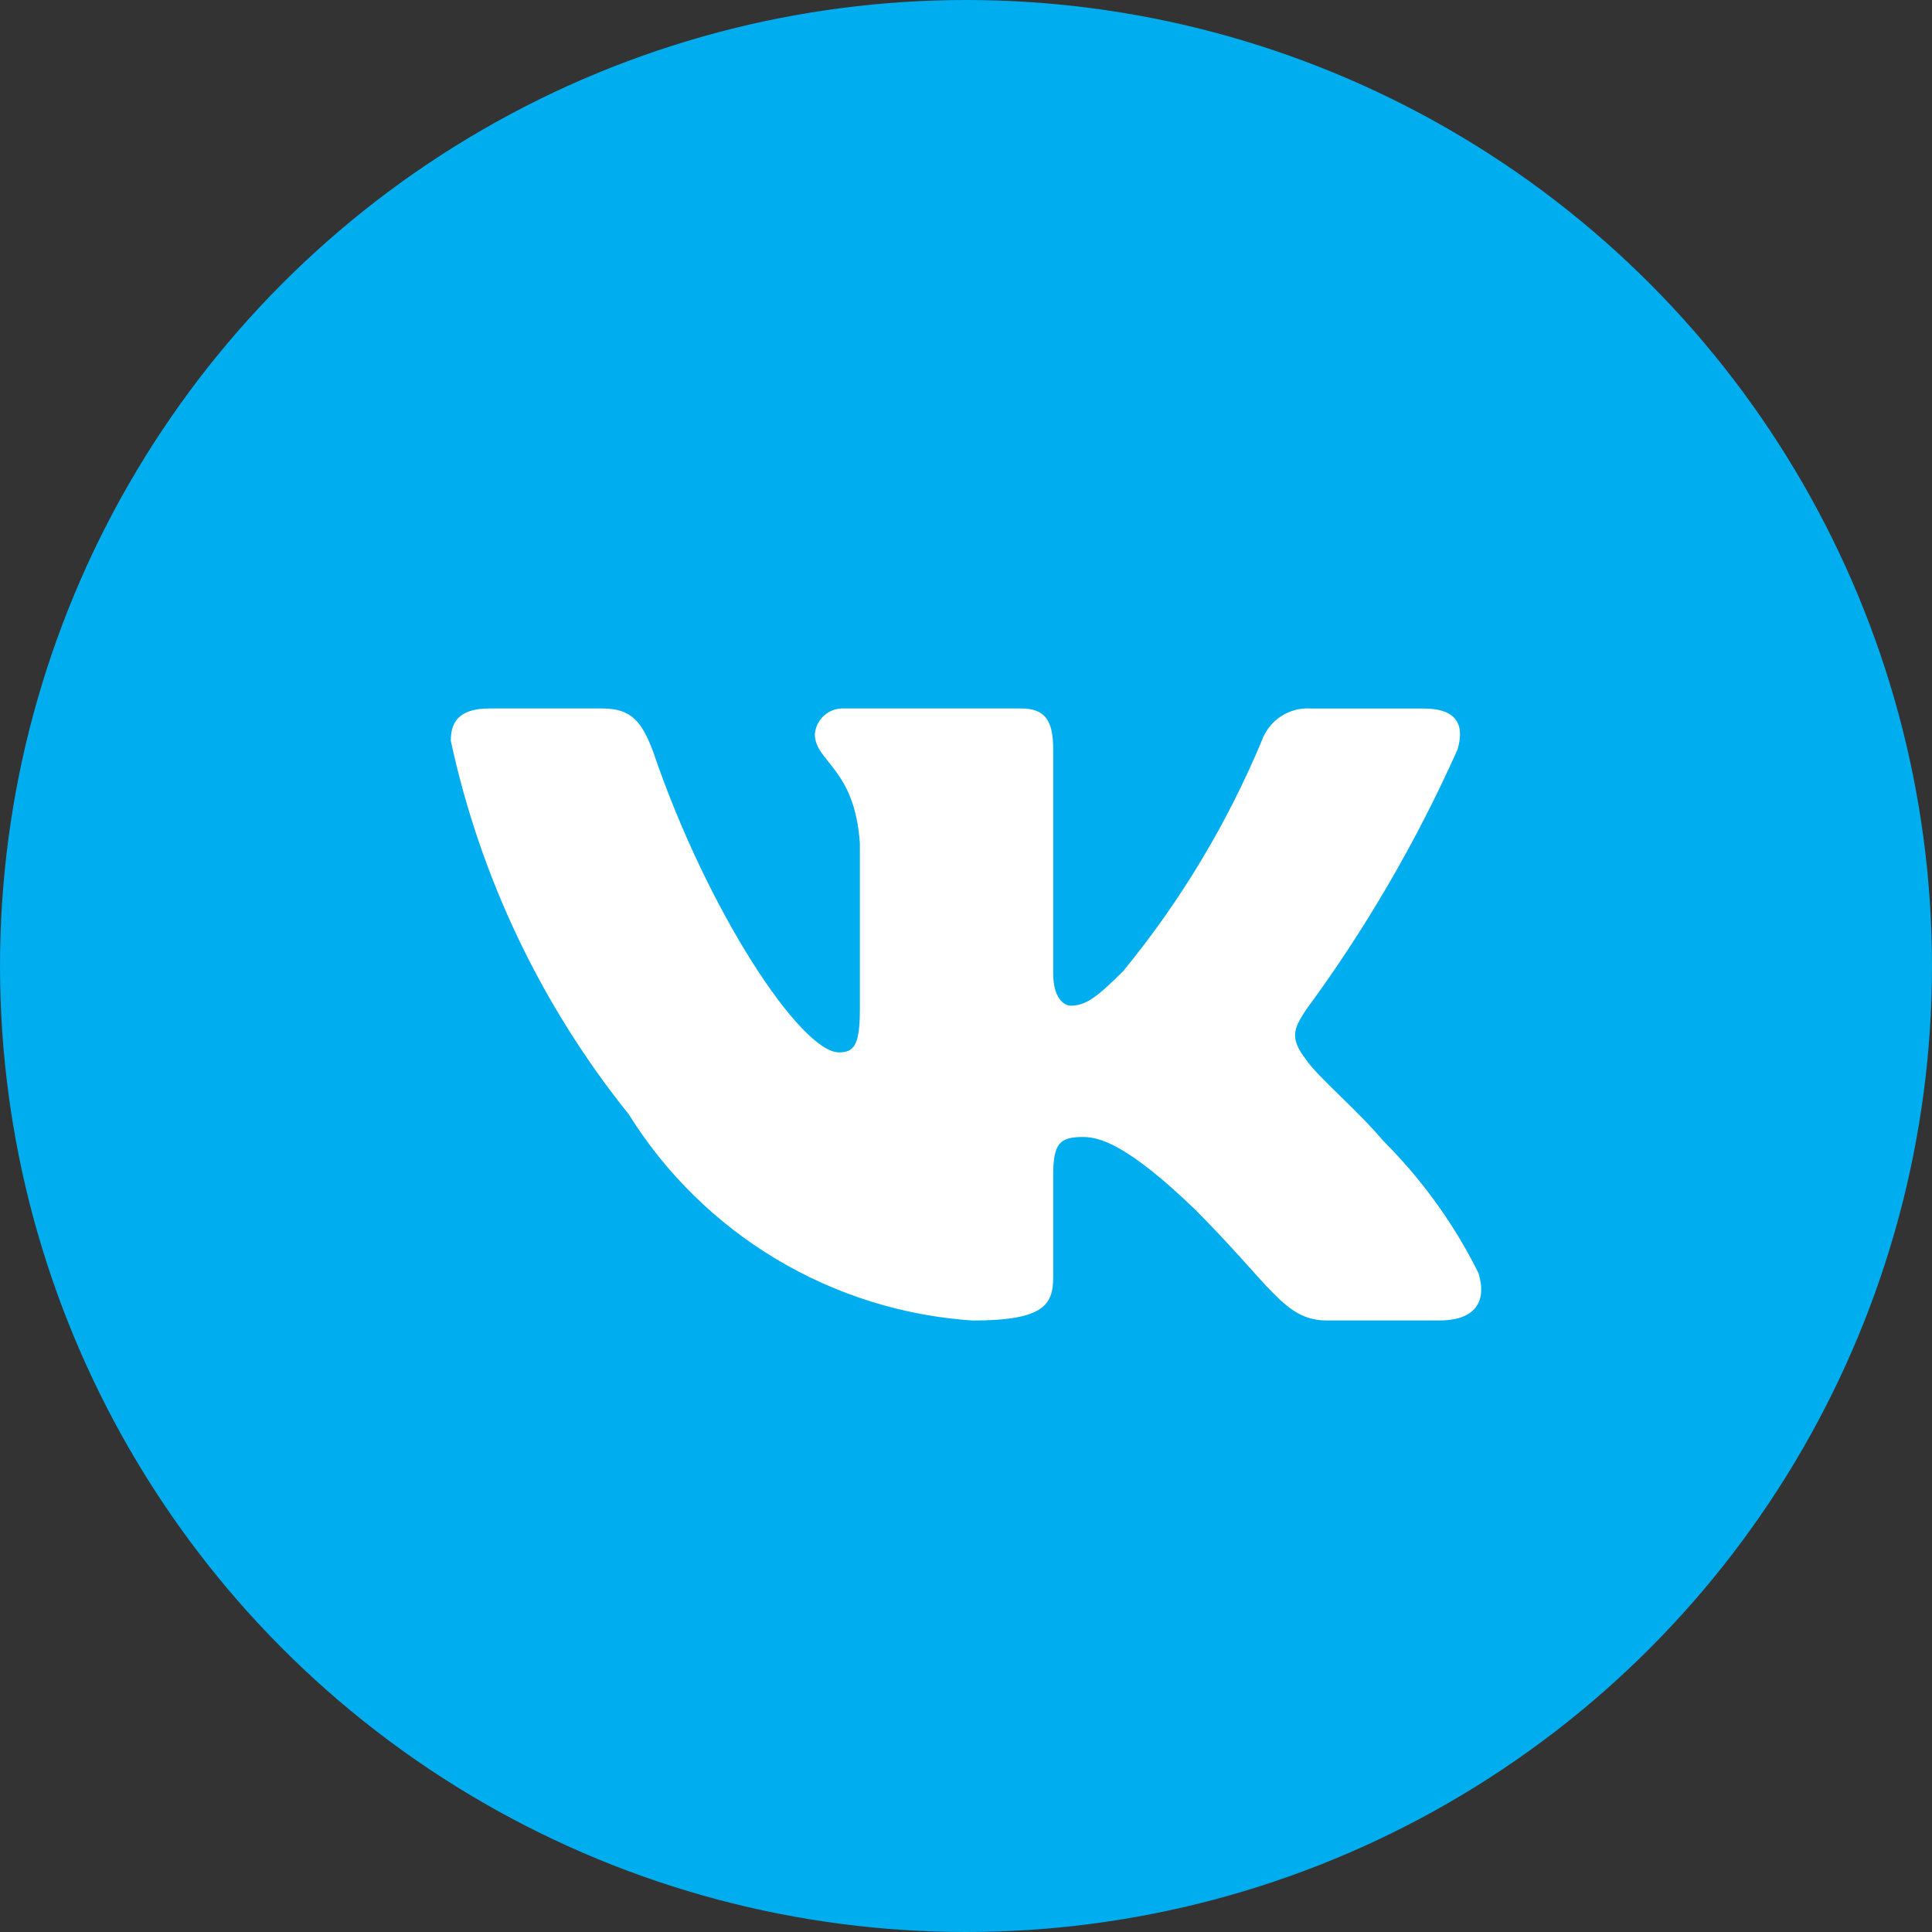
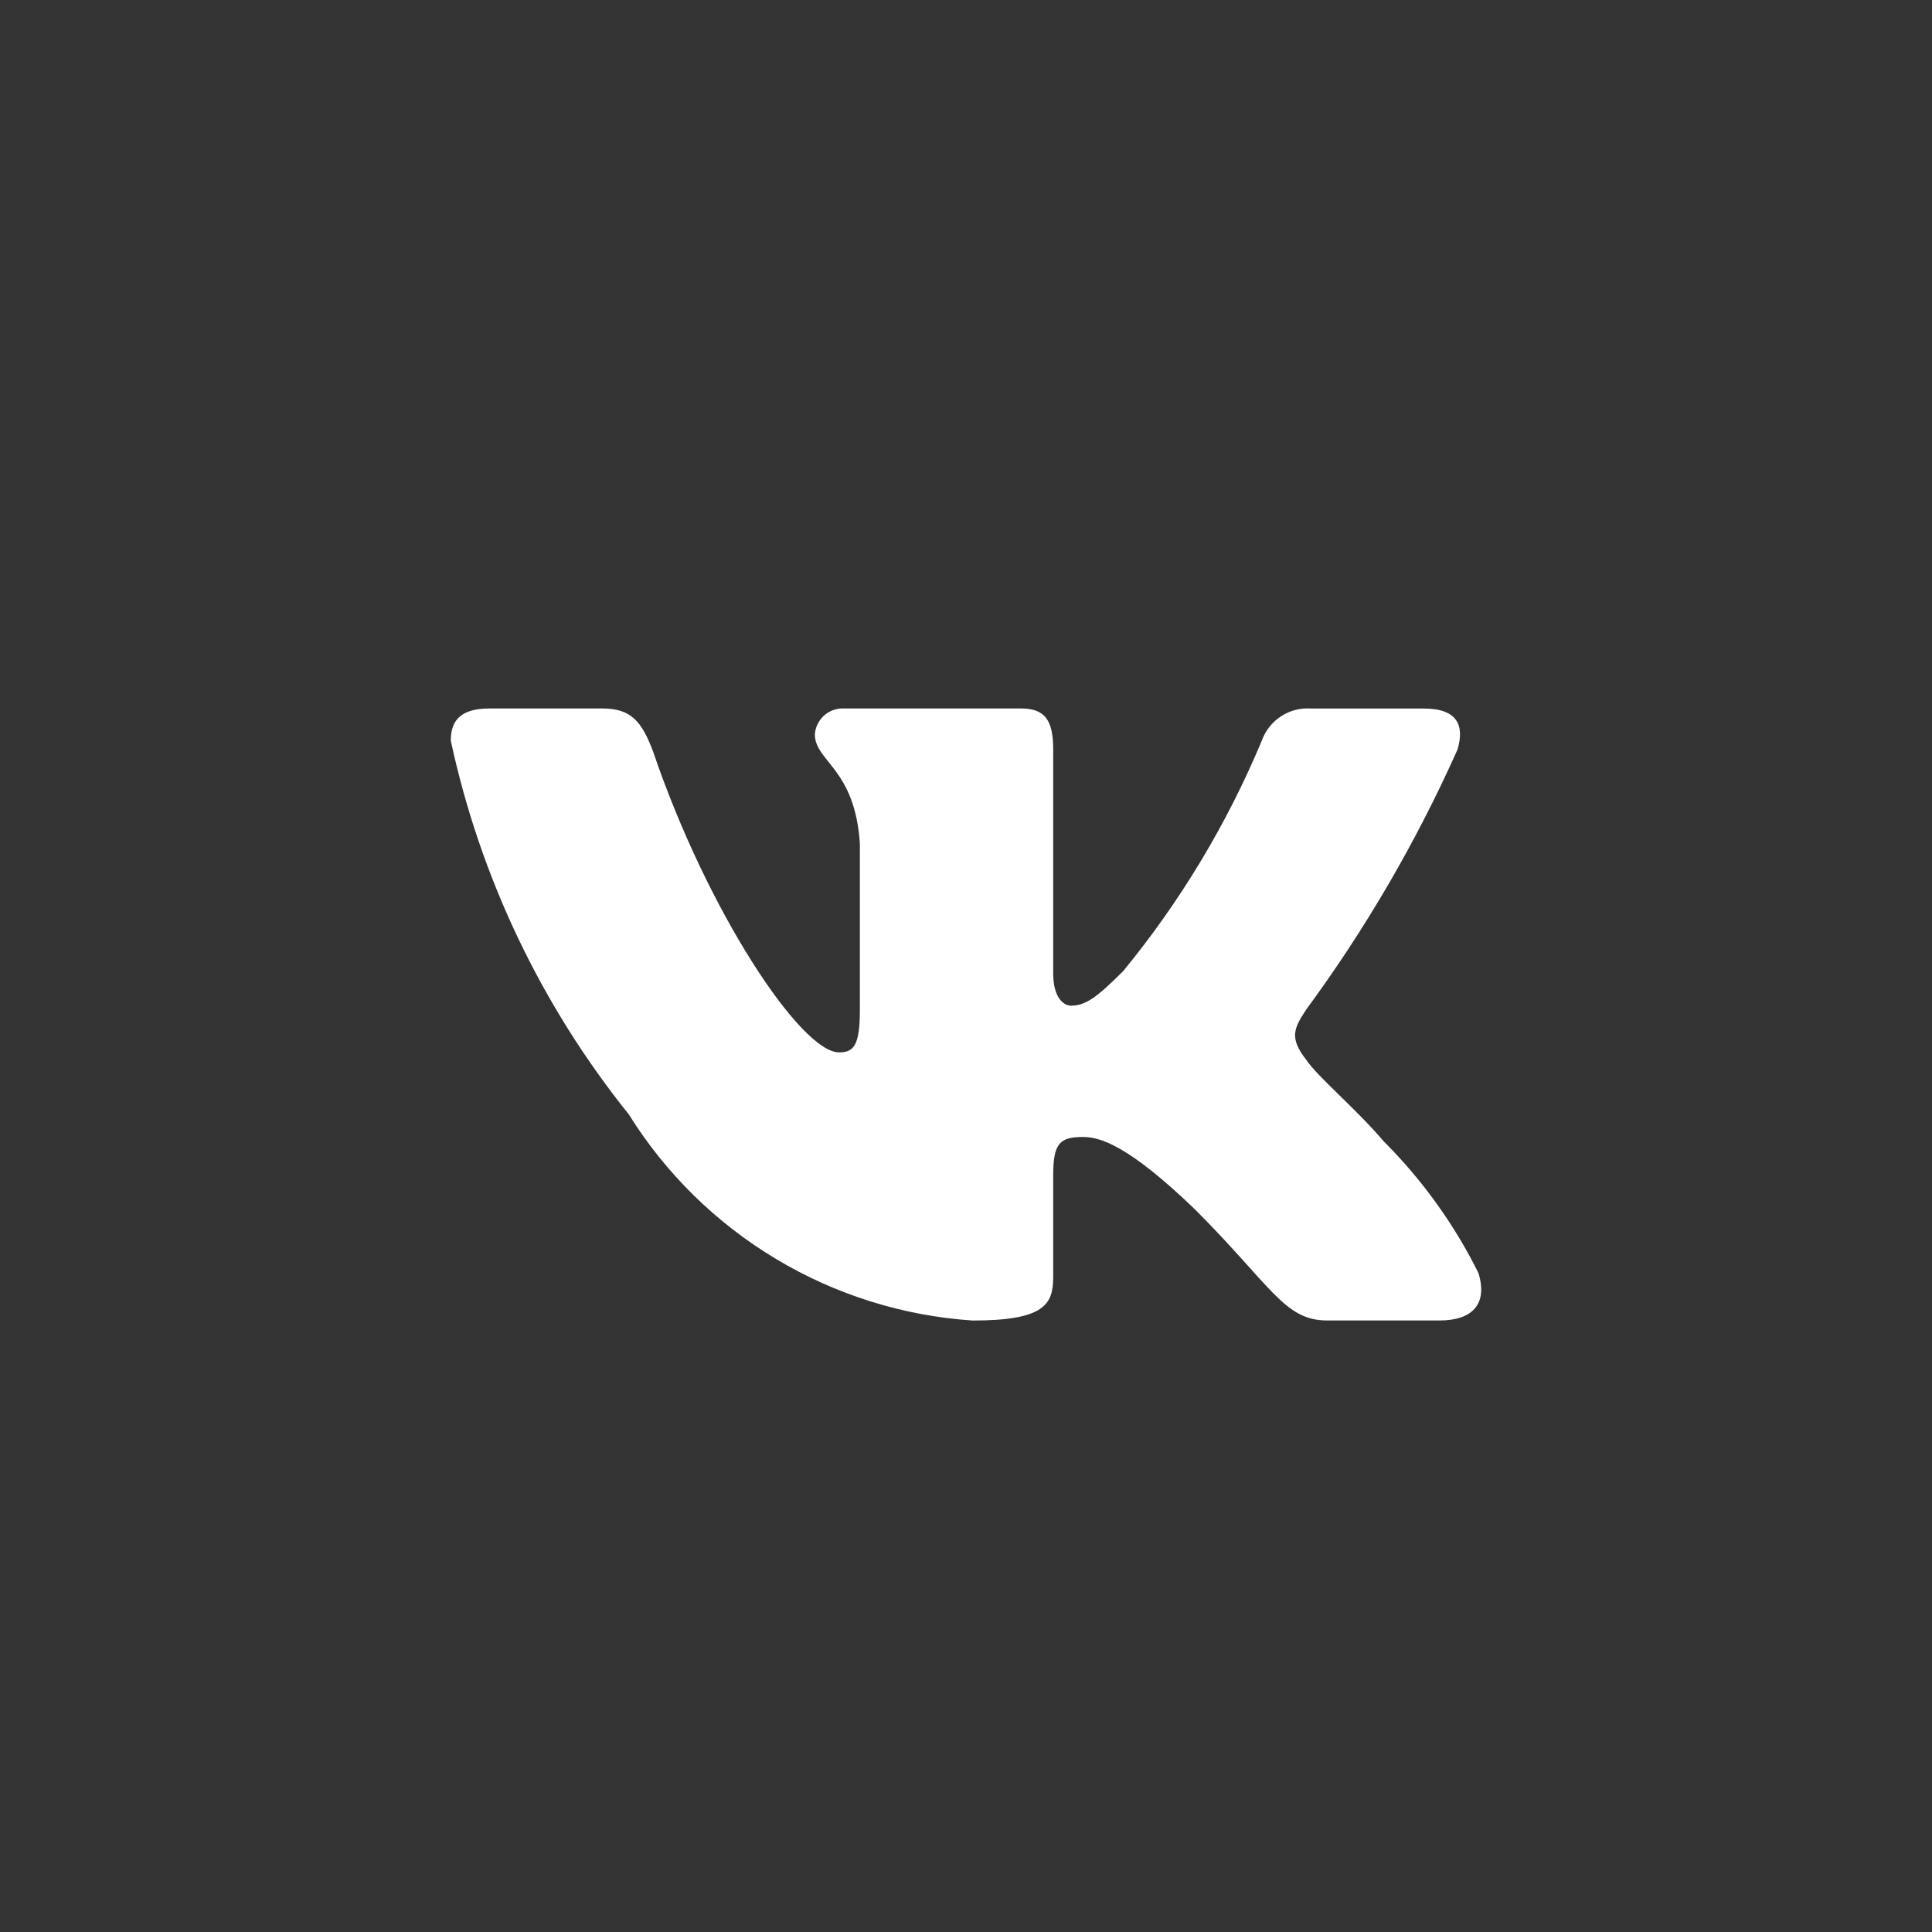
<svg xmlns="http://www.w3.org/2000/svg" width="30" height="30" viewBox="0 0 30 30" fill="none">
  <rect x="0" y="0" width="30" height="30" fill="#333333" stroke="none" />
-   <circle cx="15" cy="15" r="15" fill="#00ADEF" />
  <path d="M22.356 20.504H20.605C19.943 20.504 19.743 19.968 18.555 18.779C17.517 17.779 17.079 17.655 16.817 17.655C16.453 17.655 16.354 17.755 16.354 18.254V19.83C16.354 20.256 16.216 20.505 15.103 20.505C14.023 20.433 12.976 20.105 12.048 19.548C11.119 18.991 10.336 18.222 9.764 17.304C8.404 15.611 7.457 13.624 7 11.502C7 11.239 7.1 11.001 7.6 11.001H9.351C9.801 11.001 9.963 11.201 10.139 11.664C10.989 14.165 12.439 16.341 13.028 16.341C13.254 16.341 13.352 16.241 13.352 15.679V13.102C13.277 11.927 12.653 11.828 12.653 11.402C12.661 11.29 12.713 11.186 12.796 11.111C12.88 11.036 12.99 10.996 13.102 11.001H15.854C16.23 11.001 16.354 11.188 16.354 11.638V15.116C16.354 15.491 16.516 15.616 16.629 15.616C16.855 15.616 17.029 15.491 17.442 15.078C18.329 13.997 19.054 12.791 19.593 11.501C19.649 11.346 19.753 11.213 19.891 11.123C20.028 11.033 20.192 10.99 20.356 11.002H22.107C22.632 11.002 22.743 11.264 22.632 11.639C21.995 13.066 21.207 14.42 20.281 15.679C20.092 15.966 20.017 16.116 20.281 16.454C20.455 16.717 21.069 17.229 21.481 17.717C22.081 18.316 22.58 19.008 22.957 19.767C23.107 20.255 22.856 20.504 22.356 20.504Z" fill="white" />
</svg>